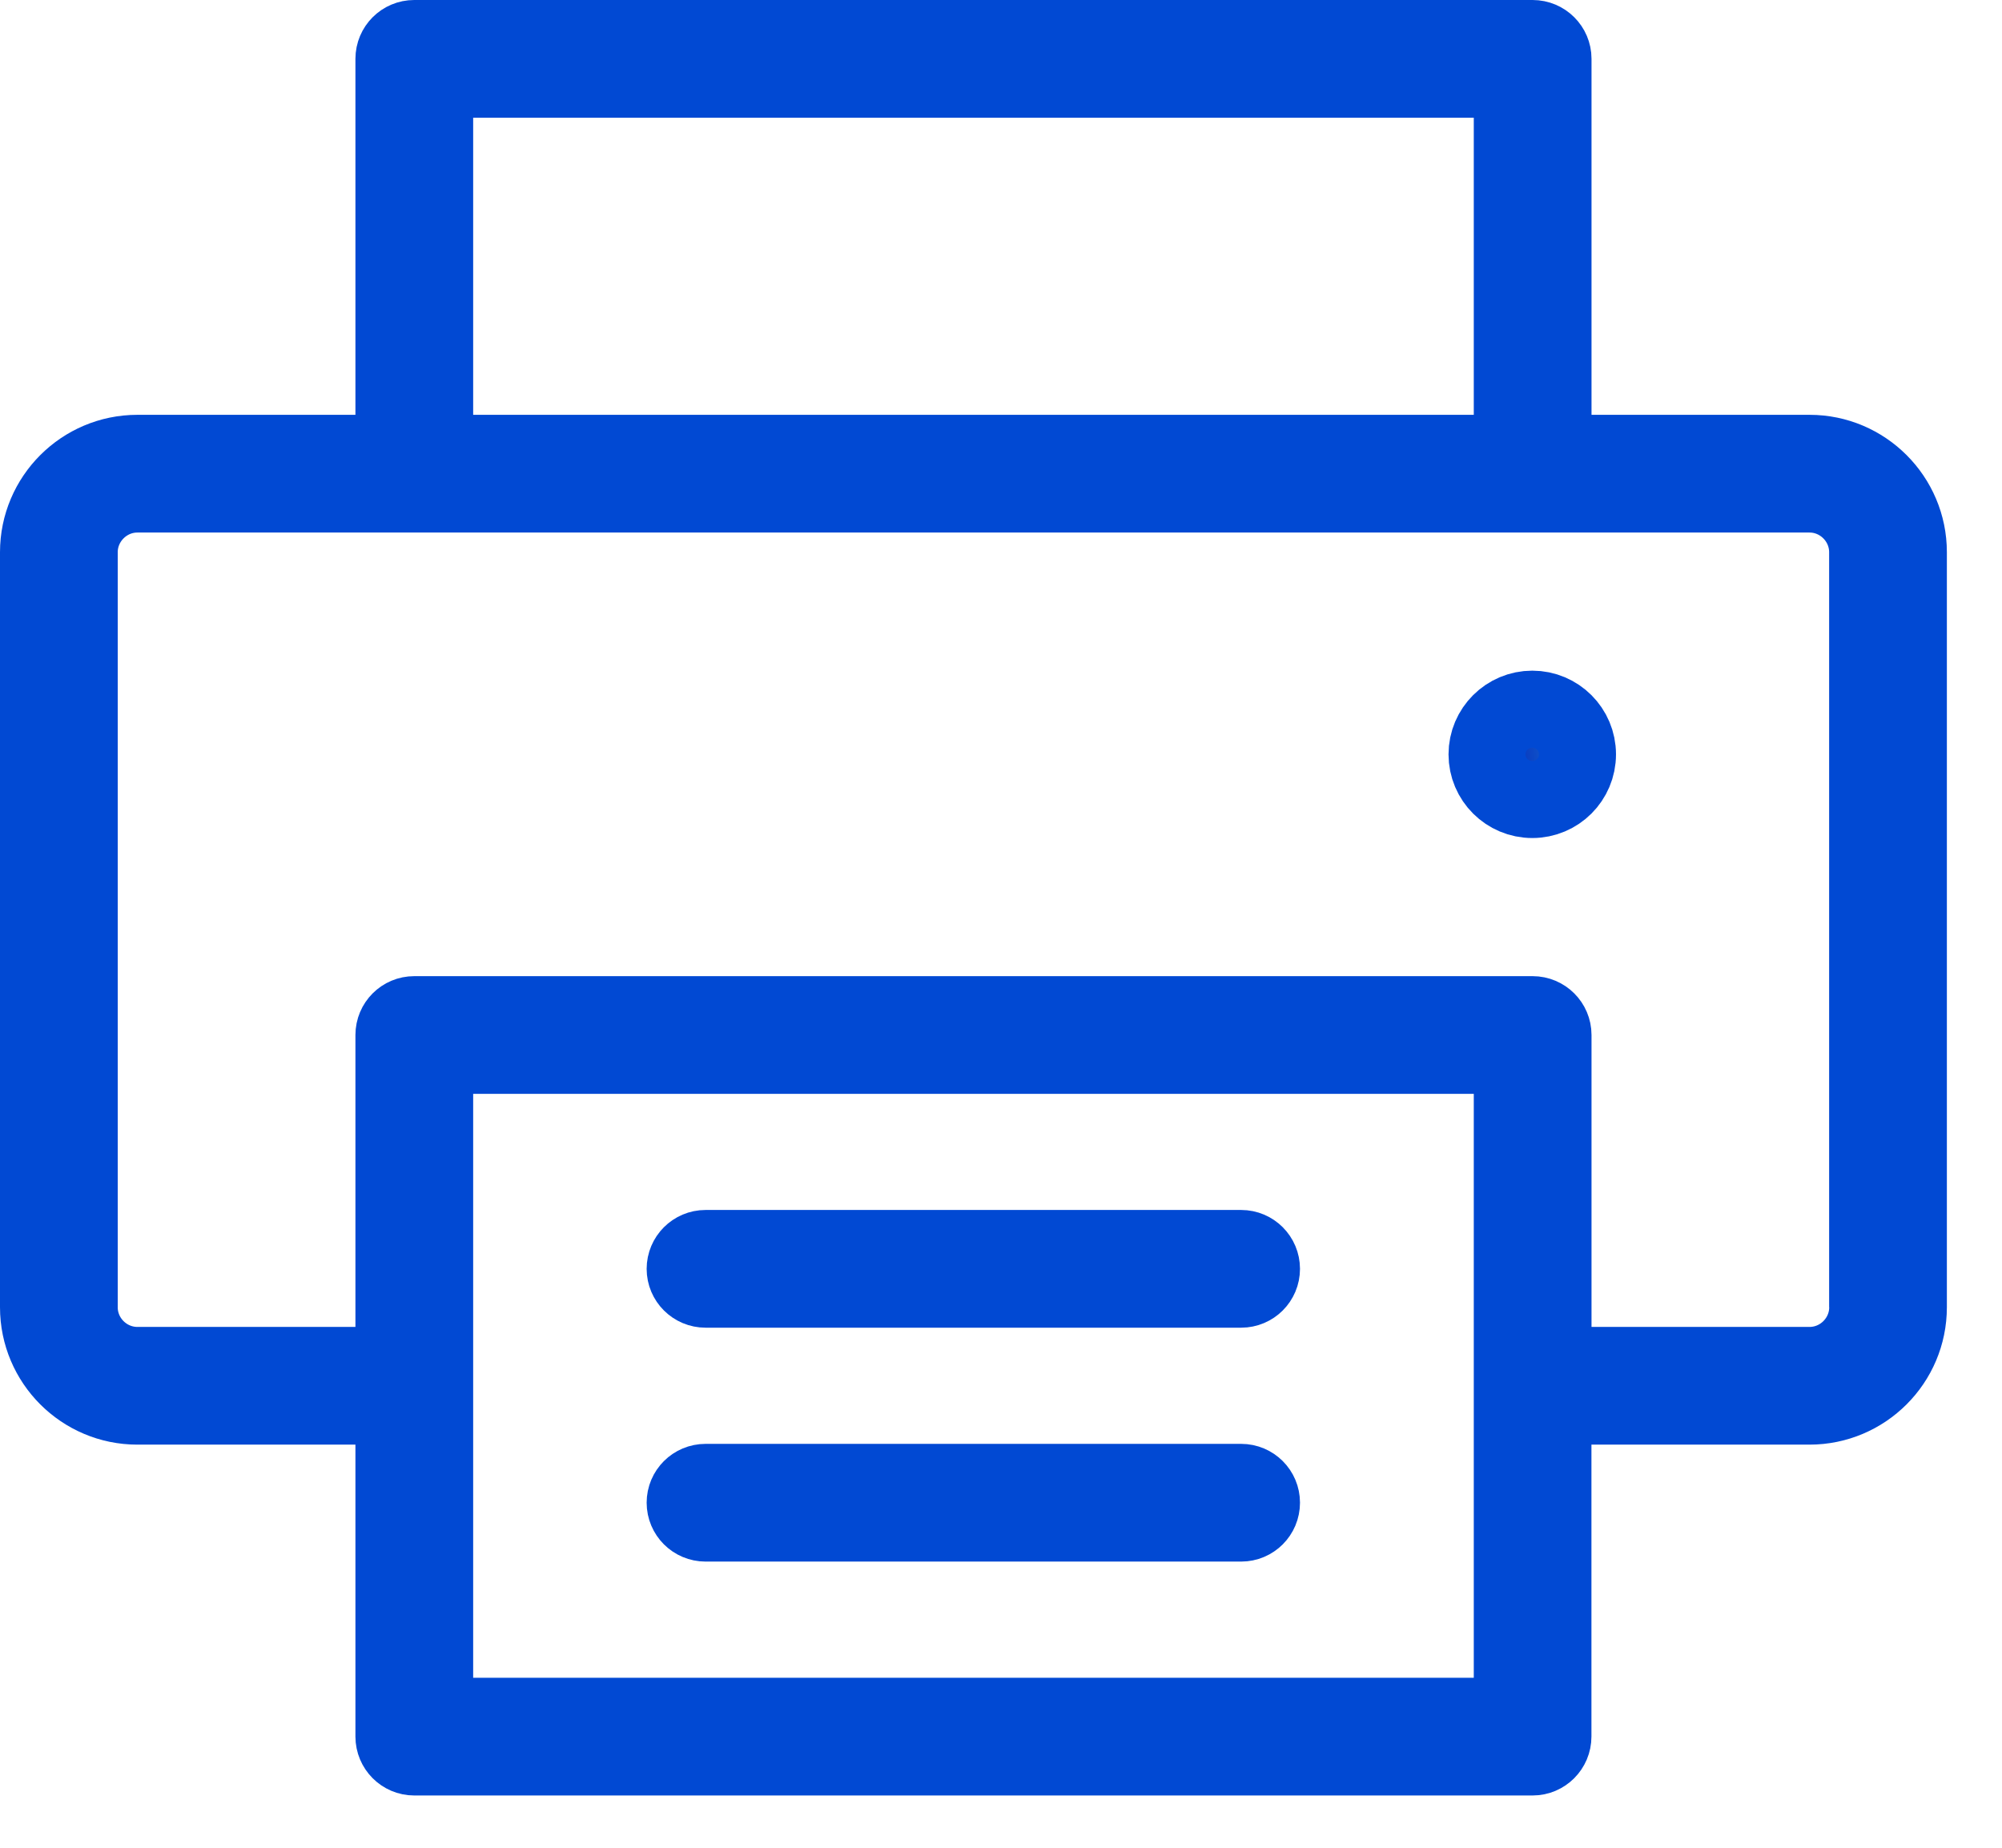
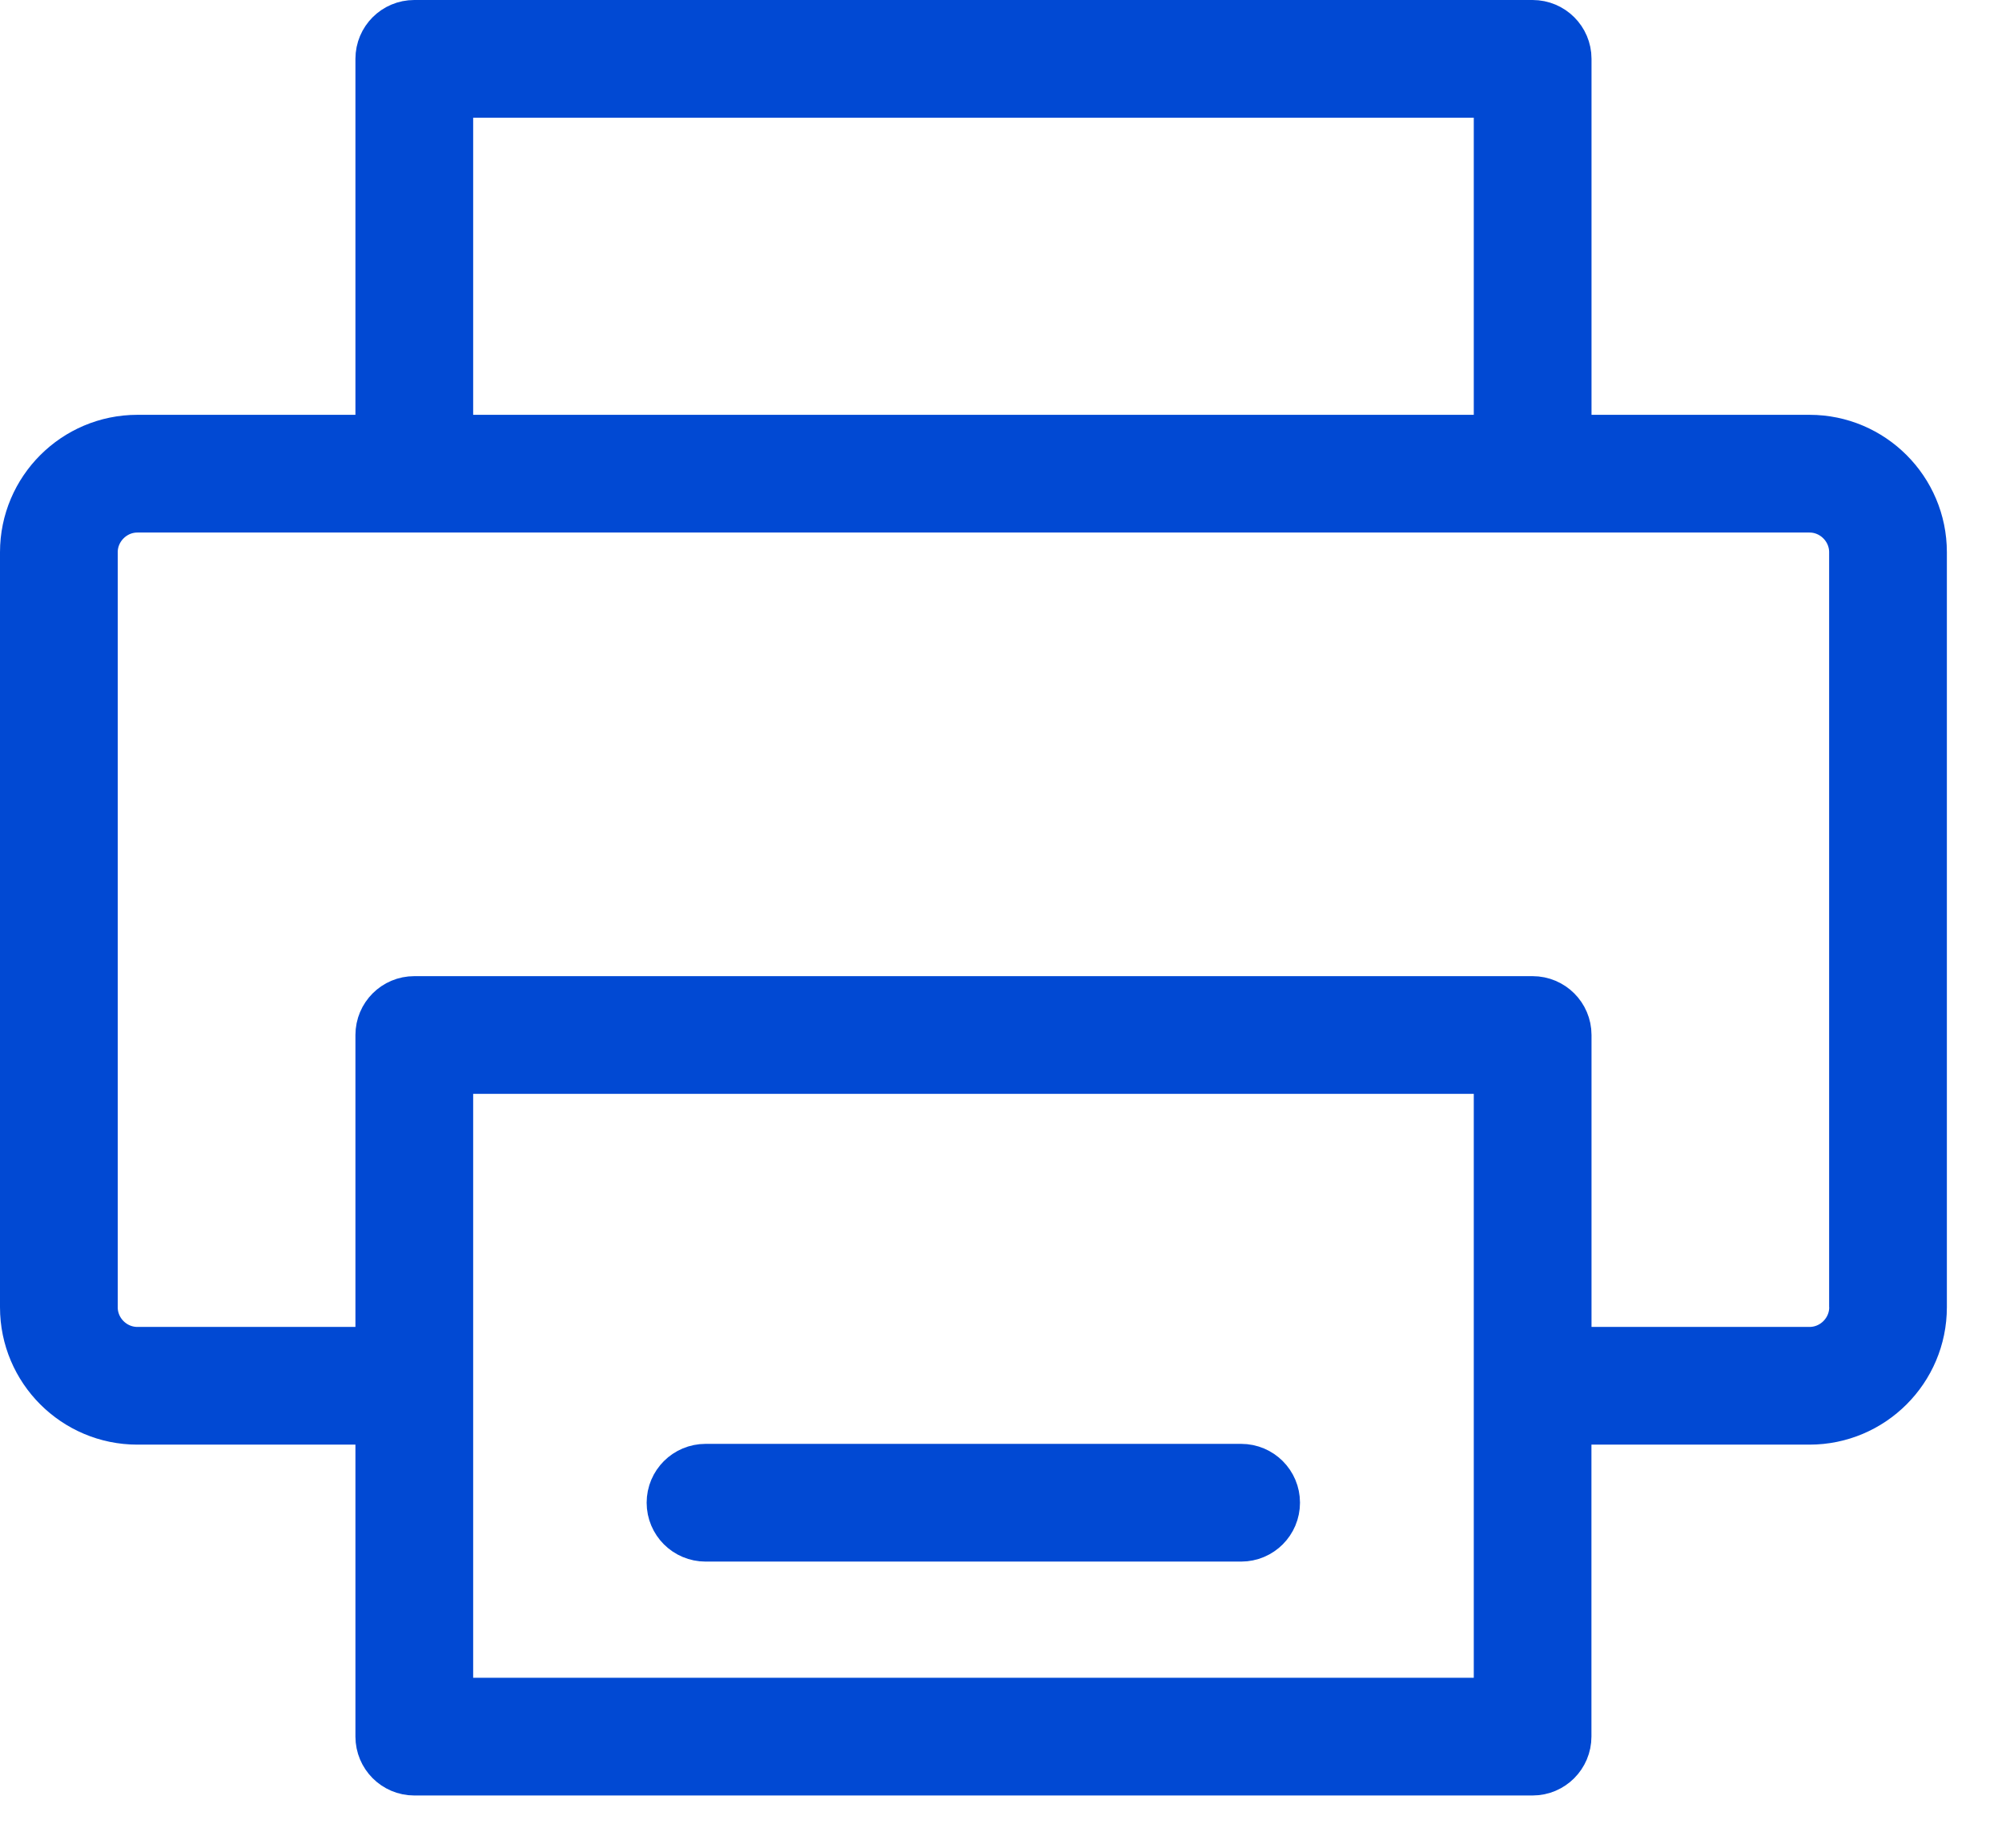
<svg xmlns="http://www.w3.org/2000/svg" width="26" height="24" viewBox="0 0 26 24" fill="none">
  <path d="M20.169 5.388V5.888H20.669H23.501C24.208 5.888 24.784 6.465 24.784 7.172V7.172V16.98C24.784 17.688 24.208 18.264 23.5 18.264H20.668H20.168V18.764V22.556C20.168 22.702 20.05 22.821 19.904 22.821H5.38C5.234 22.821 5.116 22.702 5.116 22.556V18.764V18.264H4.616H1.784C1.076 18.264 0.5 17.688 0.5 16.98V7.172C0.5 6.465 1.076 5.888 1.784 5.888H4.616H5.116V5.388V0.764C5.116 0.618 5.234 0.5 5.38 0.5H19.904C20.05 0.5 20.169 0.618 20.169 0.764V5.388ZM6.145 1.029H5.645V1.529V5.388V5.888H6.145H19.14H19.64V5.388V1.529V1.029H19.14H6.145ZM19.14 22.292H19.64V21.792V14.208V13.708H19.14H6.145H5.645V14.208V21.792V22.292H6.145H19.14ZM24.256 16.98V16.48H24.255V7.172C24.255 6.758 23.915 6.417 23.5 6.417H19.904H5.38H1.784C1.37 6.417 1.029 6.758 1.029 7.172V16.98C1.029 17.395 1.369 17.735 1.784 17.735H4.616H5.116V17.235V13.443C5.116 13.297 5.234 13.179 5.38 13.179H19.904C20.05 13.179 20.169 13.297 20.169 13.443V17.235V17.735H20.669H23.501C23.915 17.735 24.256 17.395 24.256 16.98Z" fill="url(#paint0_linear_4865_16302)" stroke="#0149D3" />
-   <path d="M20.487 9.798C20.487 10.123 20.224 10.385 19.9 10.385C19.576 10.385 19.312 10.123 19.312 9.798C19.312 9.474 19.576 9.211 19.9 9.211C20.224 9.211 20.487 9.474 20.487 9.798Z" fill="url(#paint1_linear_4865_16302)" stroke="#0149D3" />
-   <path d="M9.163 16.216H16.119C16.265 16.216 16.383 16.335 16.383 16.481C16.383 16.627 16.265 16.745 16.119 16.745H9.163C9.017 16.745 8.898 16.627 8.898 16.481C8.898 16.335 9.017 16.216 9.163 16.216Z" fill="url(#paint2_linear_4865_16302)" stroke="#0149D3" />
  <path d="M9.163 19.254H16.119C16.265 19.254 16.383 19.372 16.383 19.518C16.383 19.665 16.265 19.783 16.119 19.783H9.163C9.017 19.783 8.898 19.665 8.898 19.518C8.898 19.372 9.017 19.254 9.163 19.254Z" fill="url(#paint3_linear_4865_16302)" stroke="#0149D3" />
  <defs>
    <linearGradient id="paint0_linear_4865_16302" x1="25.266" y1="4.693" x2="8.484" y2="6.728" gradientUnits="userSpaceOnUse">
      <stop stop-color="#2BA8EA" />
      <stop offset="1" stop-color="#042DBB" />
    </linearGradient>
    <linearGradient id="paint1_linear_4865_16302" x1="20.986" y1="9.148" x2="19.539" y2="9.31" gradientUnits="userSpaceOnUse">
      <stop stop-color="#2BA8EA" />
      <stop offset="1" stop-color="#042DBB" />
    </linearGradient>
    <linearGradient id="paint2_linear_4865_16302" x1="16.877" y1="16.024" x2="12.752" y2="18.584" gradientUnits="userSpaceOnUse">
      <stop stop-color="#2BA8EA" />
      <stop offset="1" stop-color="#042DBB" />
    </linearGradient>
    <linearGradient id="paint3_linear_4865_16302" x1="16.877" y1="19.062" x2="12.752" y2="21.622" gradientUnits="userSpaceOnUse">
      <stop stop-color="#2BA8EA" />
      <stop offset="1" stop-color="#042DBB" />
    </linearGradient>
  </defs>
</svg>